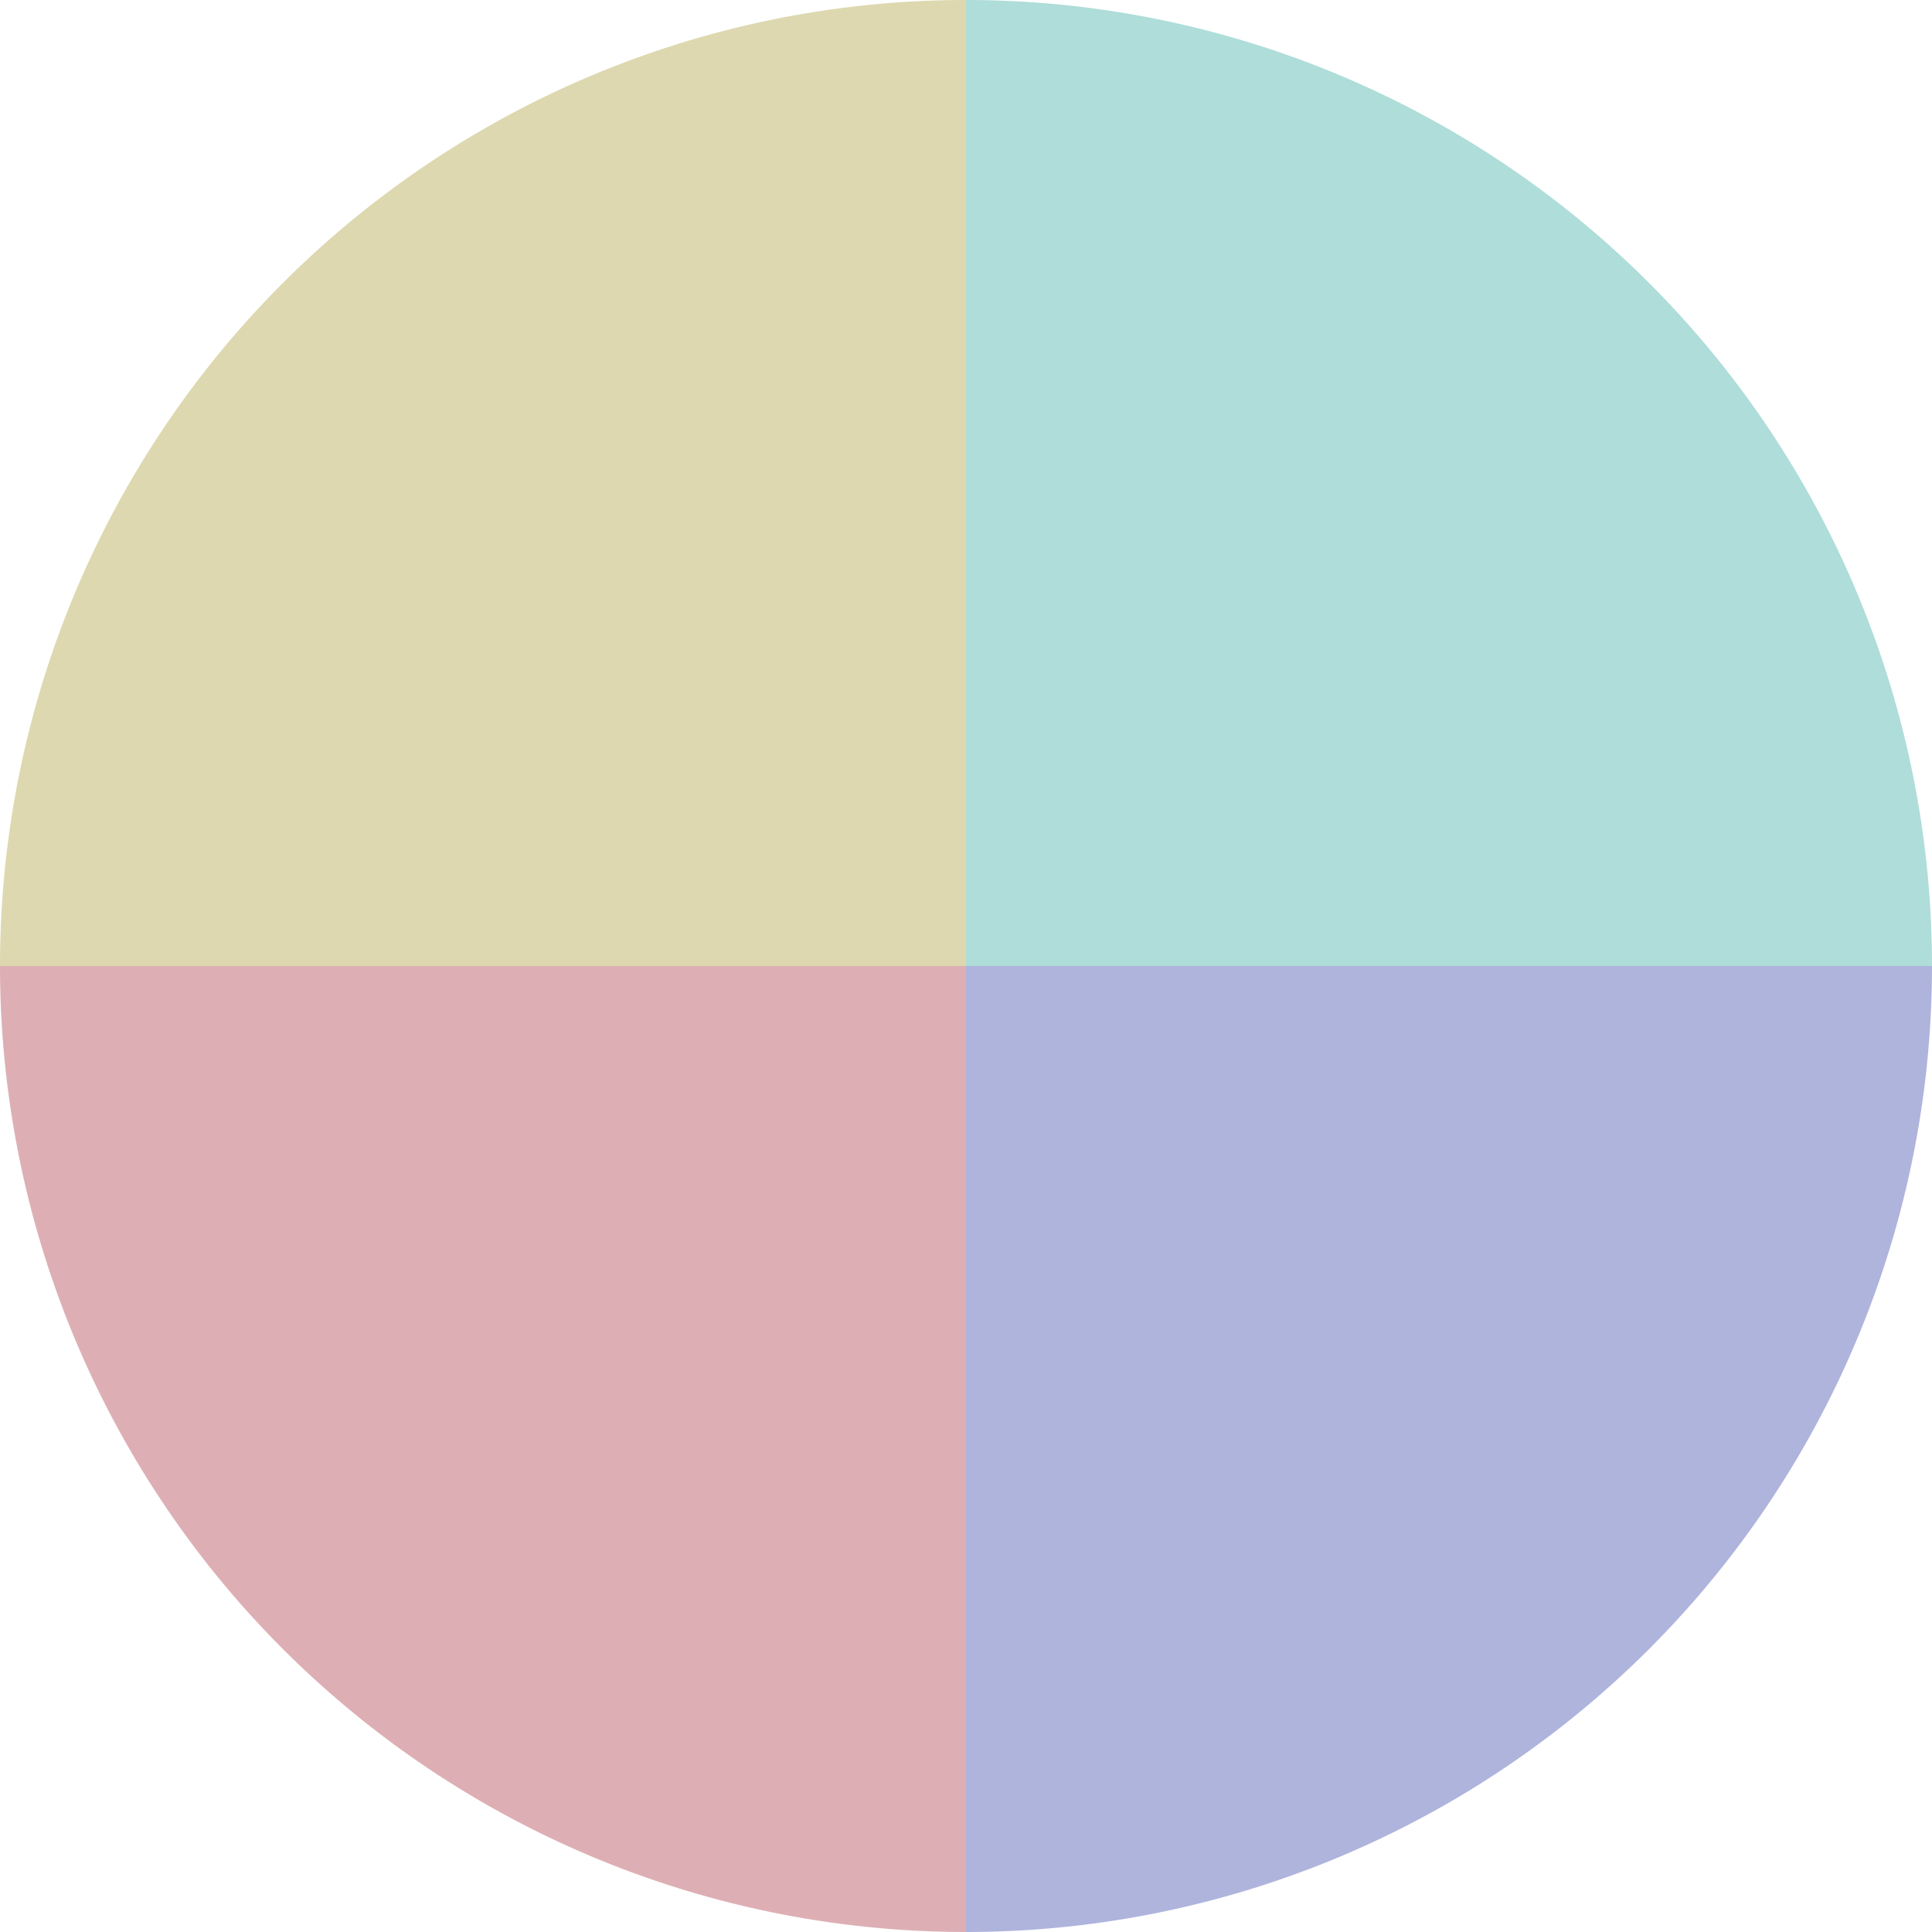
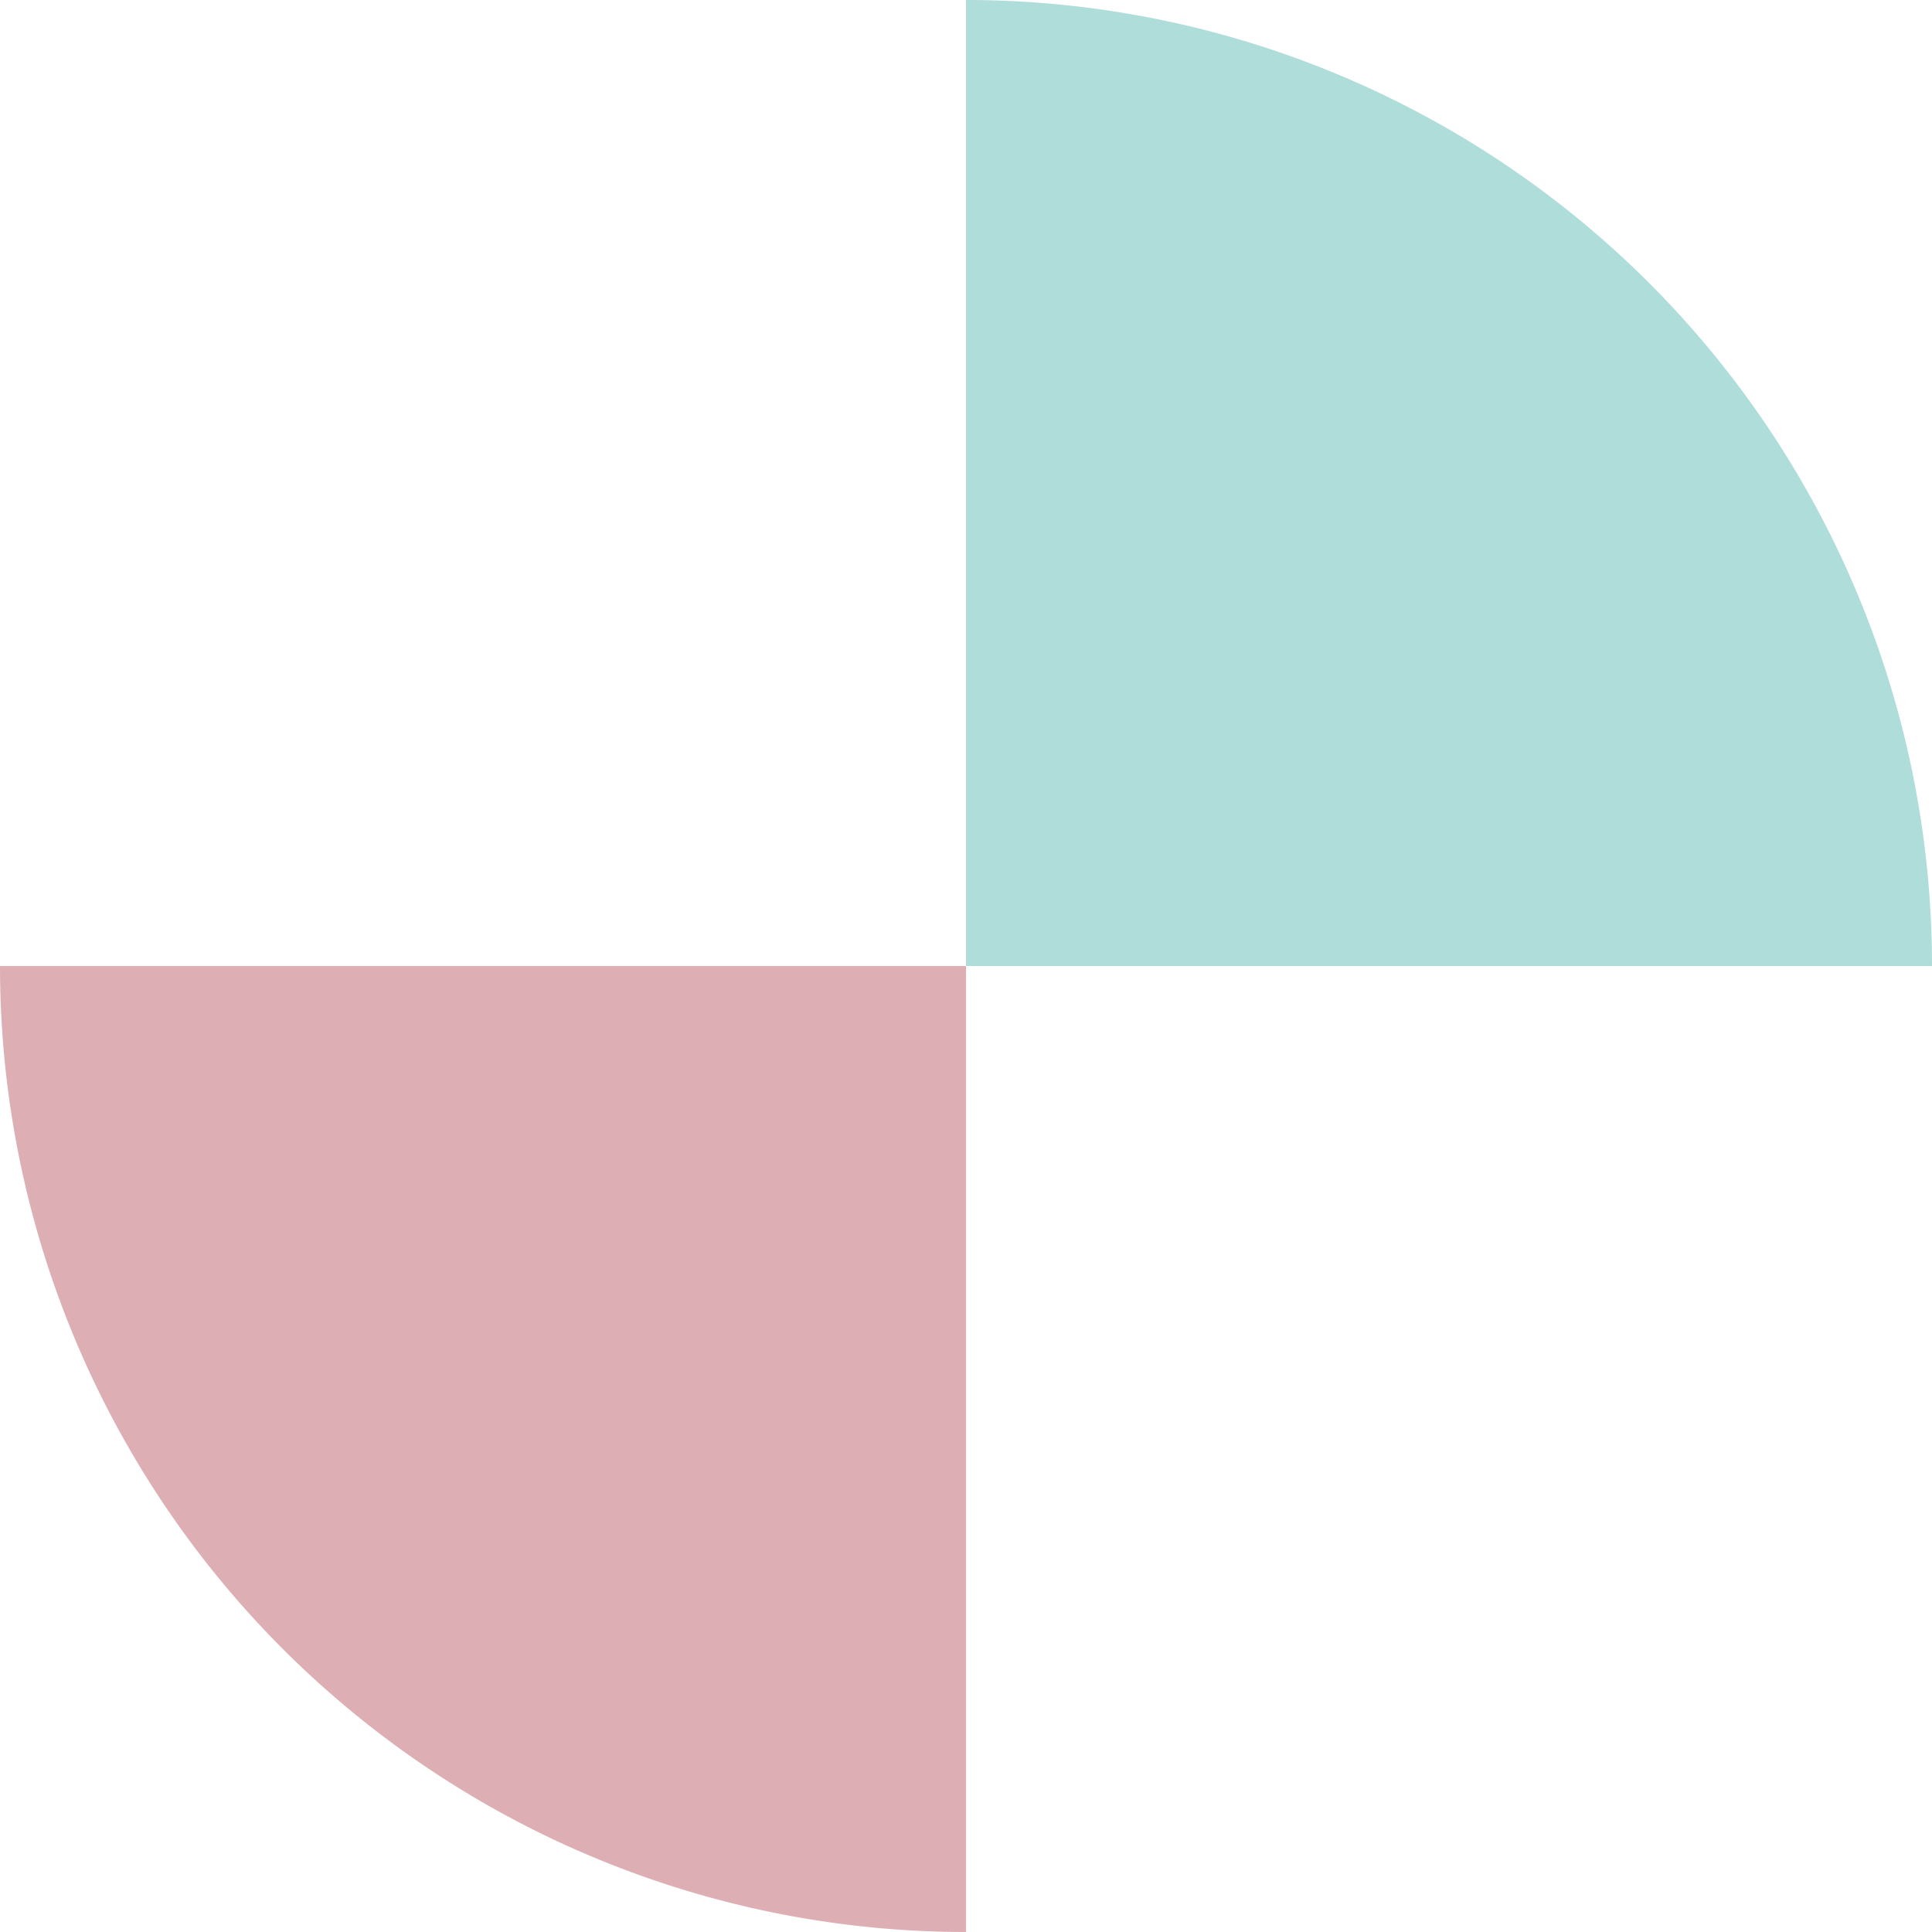
<svg xmlns="http://www.w3.org/2000/svg" width="500" height="500" viewBox="-1 -1 2 2">
  <path d="M 0 -1               A 1,1 0 0,1 1 0             L 0,0              z" fill="#afddd9" />
-   <path d="M 1 0               A 1,1 0 0,1 0 1             L 0,0              z" fill="#afb4dd" />
  <path d="M 0 1               A 1,1 0 0,1 -1 0             L 0,0              z" fill="#ddafb4" />
-   <path d="M -1 0               A 1,1 0 0,1 -0 -1             L 0,0              z" fill="#ddd8af" />
</svg>